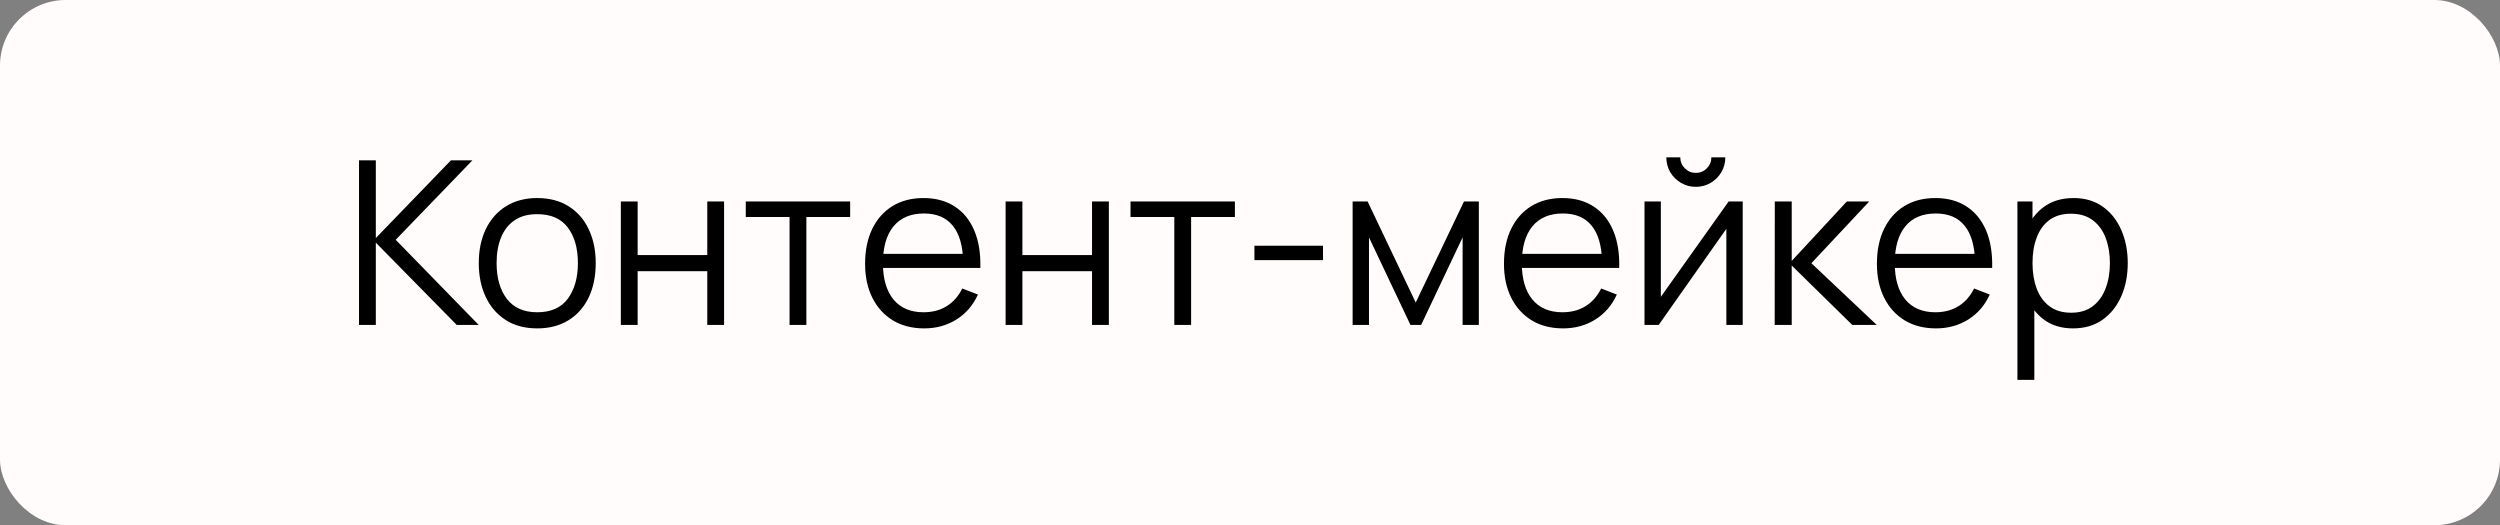
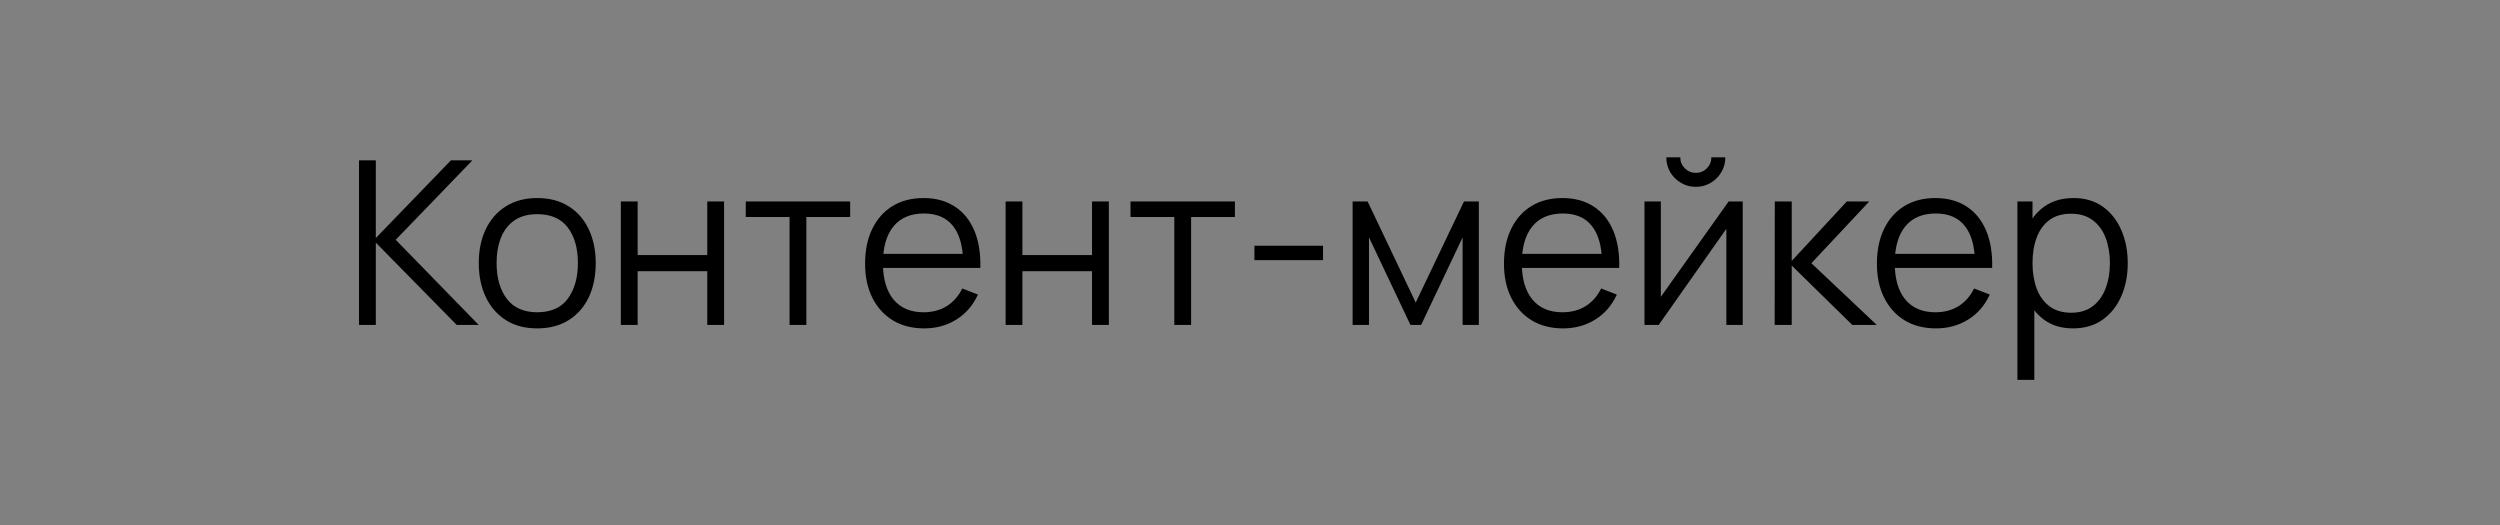
<svg xmlns="http://www.w3.org/2000/svg" viewBox="0 0 131.194 27.562" fill="none">
  <rect x="0" y="0" width="131.194" height="27.562" fill="#808080" stroke="none" />
-   <rect width="131.194" height="27.562" rx="3.444" fill="#FFFCFB" />
-   <path d="M18.84 17.053V8.413H19.722V12.493L23.664 8.413H24.792L20.766 12.583L25.122 17.053H23.97L19.722 12.733V17.053H18.84ZM28.191 17.233C27.547 17.233 26.997 17.087 26.54 16.795C26.084 16.503 25.735 16.099 25.49 15.583C25.247 15.067 25.125 14.475 25.125 13.807C25.125 13.127 25.249 12.531 25.496 12.019C25.745 11.507 26.096 11.109 26.552 10.825C27.013 10.537 27.559 10.393 28.191 10.393C28.839 10.393 29.391 10.539 29.847 10.831C30.307 11.119 30.656 11.521 30.897 12.037C31.141 12.549 31.262 13.139 31.262 13.807C31.262 14.487 31.141 15.085 30.897 15.601C30.652 16.113 30.301 16.513 29.841 16.801C29.381 17.089 28.831 17.233 28.191 17.233ZM28.191 16.387C28.91 16.387 29.447 16.149 29.799 15.673C30.15 15.193 30.327 14.571 30.327 13.807C30.327 13.023 30.148 12.399 29.793 11.935C29.441 11.471 28.906 11.239 28.191 11.239C27.706 11.239 27.306 11.349 26.991 11.569C26.678 11.785 26.445 12.087 26.289 12.475C26.136 12.859 26.06 13.303 26.06 13.807C26.06 14.587 26.241 15.213 26.6 15.685C26.961 16.153 27.491 16.387 28.191 16.387ZM32.58 17.053V10.573H33.462V13.387H37.116V10.573H37.998V17.053H37.116V14.233H33.462V17.053H32.58ZM41.434 17.053V11.389H39.136V10.573H44.614V11.389H42.316V17.053H41.434ZM48.5 17.233C47.868 17.233 47.32 17.093 46.856 16.813C46.396 16.533 46.038 16.139 45.782 15.631C45.526 15.123 45.398 14.527 45.398 13.843C45.398 13.135 45.524 12.523 45.776 12.007C46.028 11.491 46.382 11.093 46.838 10.813C47.298 10.533 47.84 10.393 48.464 10.393C49.104 10.393 49.65 10.541 50.102 10.837C50.554 11.129 50.896 11.549 51.128 12.097C51.36 12.645 51.466 13.299 51.446 14.059H50.546V13.747C50.53 12.907 50.348 12.273 50 11.845C49.656 11.417 49.152 11.203 48.488 11.203C47.792 11.203 47.258 11.429 46.886 11.881C46.518 12.333 46.334 12.977 46.334 13.813C46.334 14.629 46.518 15.263 46.886 15.715C47.258 16.163 47.784 16.387 48.464 16.387C48.928 16.387 49.332 16.281 49.676 16.069C50.024 15.853 50.298 15.543 50.498 15.139L51.32 15.457C51.064 16.021 50.686 16.459 50.186 16.771C49.69 17.079 49.128 17.233 48.5 17.233ZM46.022 14.059V13.321H50.972V14.059H46.022ZM52.772 17.053V10.573H53.653V13.387H57.307V10.573H58.19V17.053H57.307V14.233H53.653V17.053H52.772ZM61.625 17.053V11.389H59.327V10.573H64.805V11.389H62.507V17.053H61.625ZM65.829 13.651V12.895H69.429V13.651H65.829ZM70.982 17.053V10.573H71.769L74.294 15.877L76.826 10.573H77.606V17.053H76.754V12.457L74.576 17.053H74.018L71.841 12.457V17.053H70.982ZM82.027 17.233C81.395 17.233 80.847 17.093 80.383 16.813C79.923 16.533 79.565 16.139 79.309 15.631C79.053 15.123 78.925 14.527 78.925 13.843C78.925 13.135 79.051 12.523 79.303 12.007C79.555 11.491 79.909 11.093 80.365 10.813C80.825 10.533 81.367 10.393 81.991 10.393C82.631 10.393 83.177 10.541 83.629 10.837C84.081 11.129 84.423 11.549 84.655 12.097C84.887 12.645 84.993 13.299 84.973 14.059H84.073V13.747C84.057 12.907 83.875 12.273 83.527 11.845C83.183 11.417 82.679 11.203 82.015 11.203C81.319 11.203 80.785 11.429 80.413 11.881C80.045 12.333 79.861 12.977 79.861 13.813C79.861 14.629 80.045 15.263 80.413 15.715C80.785 16.163 81.311 16.387 81.991 16.387C82.455 16.387 82.859 16.281 83.203 16.069C83.551 15.853 83.825 15.543 84.025 15.139L84.847 15.457C84.591 16.021 84.213 16.459 83.713 16.771C83.217 17.079 82.655 17.233 82.027 17.233ZM79.549 14.059V13.321H84.499V14.059H79.549ZM88.993 9.805C88.709 9.805 88.449 9.735 88.213 9.595C87.977 9.455 87.789 9.269 87.649 9.037C87.513 8.801 87.445 8.541 87.445 8.257H88.177C88.177 8.481 88.257 8.673 88.417 8.833C88.577 8.993 88.769 9.073 88.993 9.073C89.221 9.073 89.413 8.993 89.569 8.833C89.729 8.673 89.809 8.481 89.809 8.257H90.541C90.541 8.541 90.471 8.801 90.331 9.037C90.195 9.269 90.009 9.455 89.773 9.595C89.537 9.735 89.277 9.805 88.993 9.805ZM91.453 10.573V17.053H90.595V12.007L87.043 17.053H86.299V10.573H87.157V15.577L90.715 10.573H91.453ZM93.131 17.053L93.137 10.573H94.025V13.693L96.917 10.573H98.093L95.057 13.813L98.489 17.053H97.205L94.025 13.933V17.053H93.131ZM101.598 17.233C100.966 17.233 100.418 17.093 99.954 16.813C99.494 16.533 99.136 16.139 98.88 15.631C98.624 15.123 98.496 14.527 98.496 13.843C98.496 13.135 98.622 12.523 98.874 12.007C99.126 11.491 99.48 11.093 99.936 10.813C100.396 10.533 100.938 10.393 101.562 10.393C102.202 10.393 102.748 10.541 103.2 10.837C103.652 11.129 103.994 11.549 104.226 12.097C104.458 12.645 104.564 13.299 104.544 14.059H103.644V13.747C103.628 12.907 103.446 12.273 103.098 11.845C102.754 11.417 102.25 11.203 101.586 11.203C100.89 11.203 100.356 11.429 99.984 11.881C99.616 12.333 99.432 12.977 99.432 13.813C99.432 14.629 99.616 15.263 99.984 15.715C100.356 16.163 100.882 16.387 101.562 16.387C102.026 16.387 102.43 16.281 102.774 16.069C103.122 15.853 103.396 15.543 103.596 15.139L104.418 15.457C104.162 16.021 103.784 16.459 103.284 16.771C102.788 17.079 102.226 17.233 101.598 17.233ZM99.12 14.059V13.321H104.07V14.059H99.12ZM108.785 17.233C108.189 17.233 107.685 17.083 107.273 16.783C106.861 16.479 106.549 16.069 106.337 15.553C106.125 15.033 106.019 14.451 106.019 13.807C106.019 13.151 106.125 12.567 106.337 12.055C106.553 11.539 106.869 11.133 107.285 10.837C107.701 10.541 108.213 10.393 108.821 10.393C109.413 10.393 109.921 10.543 110.345 10.843C110.769 11.143 111.093 11.551 111.317 12.067C111.545 12.583 111.659 13.163 111.659 13.807C111.659 14.455 111.545 15.037 111.317 15.553C111.089 16.069 110.761 16.479 110.333 16.783C109.905 17.083 109.389 17.233 108.785 17.233ZM105.869 19.933V10.573H106.661V15.451H106.757V19.933H105.869ZM108.695 16.411C109.147 16.411 109.523 16.297 109.823 16.069C110.123 15.841 110.347 15.531 110.495 15.139C110.647 14.743 110.723 14.299 110.723 13.807C110.723 13.319 110.649 12.879 110.501 12.487C110.353 12.095 110.127 11.785 109.823 11.557C109.523 11.329 109.141 11.215 108.677 11.215C108.225 11.215 107.849 11.325 107.549 11.545C107.253 11.765 107.031 12.071 106.883 12.463C106.735 12.851 106.661 13.299 106.661 13.807C106.661 14.307 106.735 14.755 106.883 15.151C107.031 15.543 107.255 15.851 107.555 16.075C107.855 16.299 108.235 16.411 108.695 16.411Z" fill="black" />
+   <path d="M18.84 17.053V8.413H19.722V12.493L23.664 8.413H24.792L20.766 12.583L25.122 17.053H23.97L19.722 12.733V17.053H18.84ZM28.191 17.233C27.547 17.233 26.997 17.087 26.54 16.795C26.084 16.503 25.735 16.099 25.49 15.583C25.247 15.067 25.125 14.475 25.125 13.807C25.125 13.127 25.249 12.531 25.496 12.019C25.745 11.507 26.096 11.109 26.552 10.825C27.013 10.537 27.559 10.393 28.191 10.393C28.839 10.393 29.391 10.539 29.847 10.831C30.307 11.119 30.656 11.521 30.897 12.037C31.141 12.549 31.262 13.139 31.262 13.807C31.262 14.487 31.141 15.085 30.897 15.601C30.652 16.113 30.301 16.513 29.841 16.801C29.381 17.089 28.831 17.233 28.191 17.233ZM28.191 16.387C28.91 16.387 29.447 16.149 29.799 15.673C30.15 15.193 30.327 14.571 30.327 13.807C30.327 13.023 30.148 12.399 29.793 11.935C29.441 11.471 28.906 11.239 28.191 11.239C27.706 11.239 27.306 11.349 26.991 11.569C26.678 11.785 26.445 12.087 26.289 12.475C26.136 12.859 26.06 13.303 26.06 13.807C26.06 14.587 26.241 15.213 26.6 15.685C26.961 16.153 27.491 16.387 28.191 16.387ZM32.58 17.053V10.573H33.462V13.387H37.116V10.573H37.998V17.053H37.116V14.233H33.462V17.053H32.58ZM41.434 17.053V11.389H39.136V10.573H44.614V11.389H42.316V17.053H41.434ZM48.5 17.233C47.868 17.233 47.32 17.093 46.856 16.813C46.396 16.533 46.038 16.139 45.782 15.631C45.526 15.123 45.398 14.527 45.398 13.843C45.398 13.135 45.524 12.523 45.776 12.007C46.028 11.491 46.382 11.093 46.838 10.813C47.298 10.533 47.84 10.393 48.464 10.393C49.104 10.393 49.65 10.541 50.102 10.837C50.554 11.129 50.896 11.549 51.128 12.097C51.36 12.645 51.466 13.299 51.446 14.059H50.546V13.747C50.53 12.907 50.348 12.273 50 11.845C49.656 11.417 49.152 11.203 48.488 11.203C47.792 11.203 47.258 11.429 46.886 11.881C46.518 12.333 46.334 12.977 46.334 13.813C46.334 14.629 46.518 15.263 46.886 15.715C47.258 16.163 47.784 16.387 48.464 16.387C48.928 16.387 49.332 16.281 49.676 16.069C50.024 15.853 50.298 15.543 50.498 15.139L51.32 15.457C51.064 16.021 50.686 16.459 50.186 16.771C49.69 17.079 49.128 17.233 48.5 17.233ZM46.022 14.059V13.321H50.972V14.059H46.022ZM52.772 17.053V10.573H53.653V13.387H57.307V10.573H58.19V17.053H57.307V14.233H53.653V17.053H52.772ZM61.625 17.053V11.389H59.327V10.573H64.805V11.389H62.507V17.053H61.625ZM65.829 13.651V12.895H69.429V13.651H65.829ZM70.982 17.053V10.573H71.769L74.294 15.877L76.826 10.573H77.606V17.053H76.754V12.457L74.576 17.053H74.018L71.841 12.457V17.053H70.982M82.027 17.233C81.395 17.233 80.847 17.093 80.383 16.813C79.923 16.533 79.565 16.139 79.309 15.631C79.053 15.123 78.925 14.527 78.925 13.843C78.925 13.135 79.051 12.523 79.303 12.007C79.555 11.491 79.909 11.093 80.365 10.813C80.825 10.533 81.367 10.393 81.991 10.393C82.631 10.393 83.177 10.541 83.629 10.837C84.081 11.129 84.423 11.549 84.655 12.097C84.887 12.645 84.993 13.299 84.973 14.059H84.073V13.747C84.057 12.907 83.875 12.273 83.527 11.845C83.183 11.417 82.679 11.203 82.015 11.203C81.319 11.203 80.785 11.429 80.413 11.881C80.045 12.333 79.861 12.977 79.861 13.813C79.861 14.629 80.045 15.263 80.413 15.715C80.785 16.163 81.311 16.387 81.991 16.387C82.455 16.387 82.859 16.281 83.203 16.069C83.551 15.853 83.825 15.543 84.025 15.139L84.847 15.457C84.591 16.021 84.213 16.459 83.713 16.771C83.217 17.079 82.655 17.233 82.027 17.233ZM79.549 14.059V13.321H84.499V14.059H79.549ZM88.993 9.805C88.709 9.805 88.449 9.735 88.213 9.595C87.977 9.455 87.789 9.269 87.649 9.037C87.513 8.801 87.445 8.541 87.445 8.257H88.177C88.177 8.481 88.257 8.673 88.417 8.833C88.577 8.993 88.769 9.073 88.993 9.073C89.221 9.073 89.413 8.993 89.569 8.833C89.729 8.673 89.809 8.481 89.809 8.257H90.541C90.541 8.541 90.471 8.801 90.331 9.037C90.195 9.269 90.009 9.455 89.773 9.595C89.537 9.735 89.277 9.805 88.993 9.805ZM91.453 10.573V17.053H90.595V12.007L87.043 17.053H86.299V10.573H87.157V15.577L90.715 10.573H91.453ZM93.131 17.053L93.137 10.573H94.025V13.693L96.917 10.573H98.093L95.057 13.813L98.489 17.053H97.205L94.025 13.933V17.053H93.131ZM101.598 17.233C100.966 17.233 100.418 17.093 99.954 16.813C99.494 16.533 99.136 16.139 98.88 15.631C98.624 15.123 98.496 14.527 98.496 13.843C98.496 13.135 98.622 12.523 98.874 12.007C99.126 11.491 99.48 11.093 99.936 10.813C100.396 10.533 100.938 10.393 101.562 10.393C102.202 10.393 102.748 10.541 103.2 10.837C103.652 11.129 103.994 11.549 104.226 12.097C104.458 12.645 104.564 13.299 104.544 14.059H103.644V13.747C103.628 12.907 103.446 12.273 103.098 11.845C102.754 11.417 102.25 11.203 101.586 11.203C100.89 11.203 100.356 11.429 99.984 11.881C99.616 12.333 99.432 12.977 99.432 13.813C99.432 14.629 99.616 15.263 99.984 15.715C100.356 16.163 100.882 16.387 101.562 16.387C102.026 16.387 102.43 16.281 102.774 16.069C103.122 15.853 103.396 15.543 103.596 15.139L104.418 15.457C104.162 16.021 103.784 16.459 103.284 16.771C102.788 17.079 102.226 17.233 101.598 17.233ZM99.12 14.059V13.321H104.07V14.059H99.12ZM108.785 17.233C108.189 17.233 107.685 17.083 107.273 16.783C106.861 16.479 106.549 16.069 106.337 15.553C106.125 15.033 106.019 14.451 106.019 13.807C106.019 13.151 106.125 12.567 106.337 12.055C106.553 11.539 106.869 11.133 107.285 10.837C107.701 10.541 108.213 10.393 108.821 10.393C109.413 10.393 109.921 10.543 110.345 10.843C110.769 11.143 111.093 11.551 111.317 12.067C111.545 12.583 111.659 13.163 111.659 13.807C111.659 14.455 111.545 15.037 111.317 15.553C111.089 16.069 110.761 16.479 110.333 16.783C109.905 17.083 109.389 17.233 108.785 17.233ZM105.869 19.933V10.573H106.661V15.451H106.757V19.933H105.869ZM108.695 16.411C109.147 16.411 109.523 16.297 109.823 16.069C110.123 15.841 110.347 15.531 110.495 15.139C110.647 14.743 110.723 14.299 110.723 13.807C110.723 13.319 110.649 12.879 110.501 12.487C110.353 12.095 110.127 11.785 109.823 11.557C109.523 11.329 109.141 11.215 108.677 11.215C108.225 11.215 107.849 11.325 107.549 11.545C107.253 11.765 107.031 12.071 106.883 12.463C106.735 12.851 106.661 13.299 106.661 13.807C106.661 14.307 106.735 14.755 106.883 15.151C107.031 15.543 107.255 15.851 107.555 16.075C107.855 16.299 108.235 16.411 108.695 16.411Z" fill="black" />
</svg>